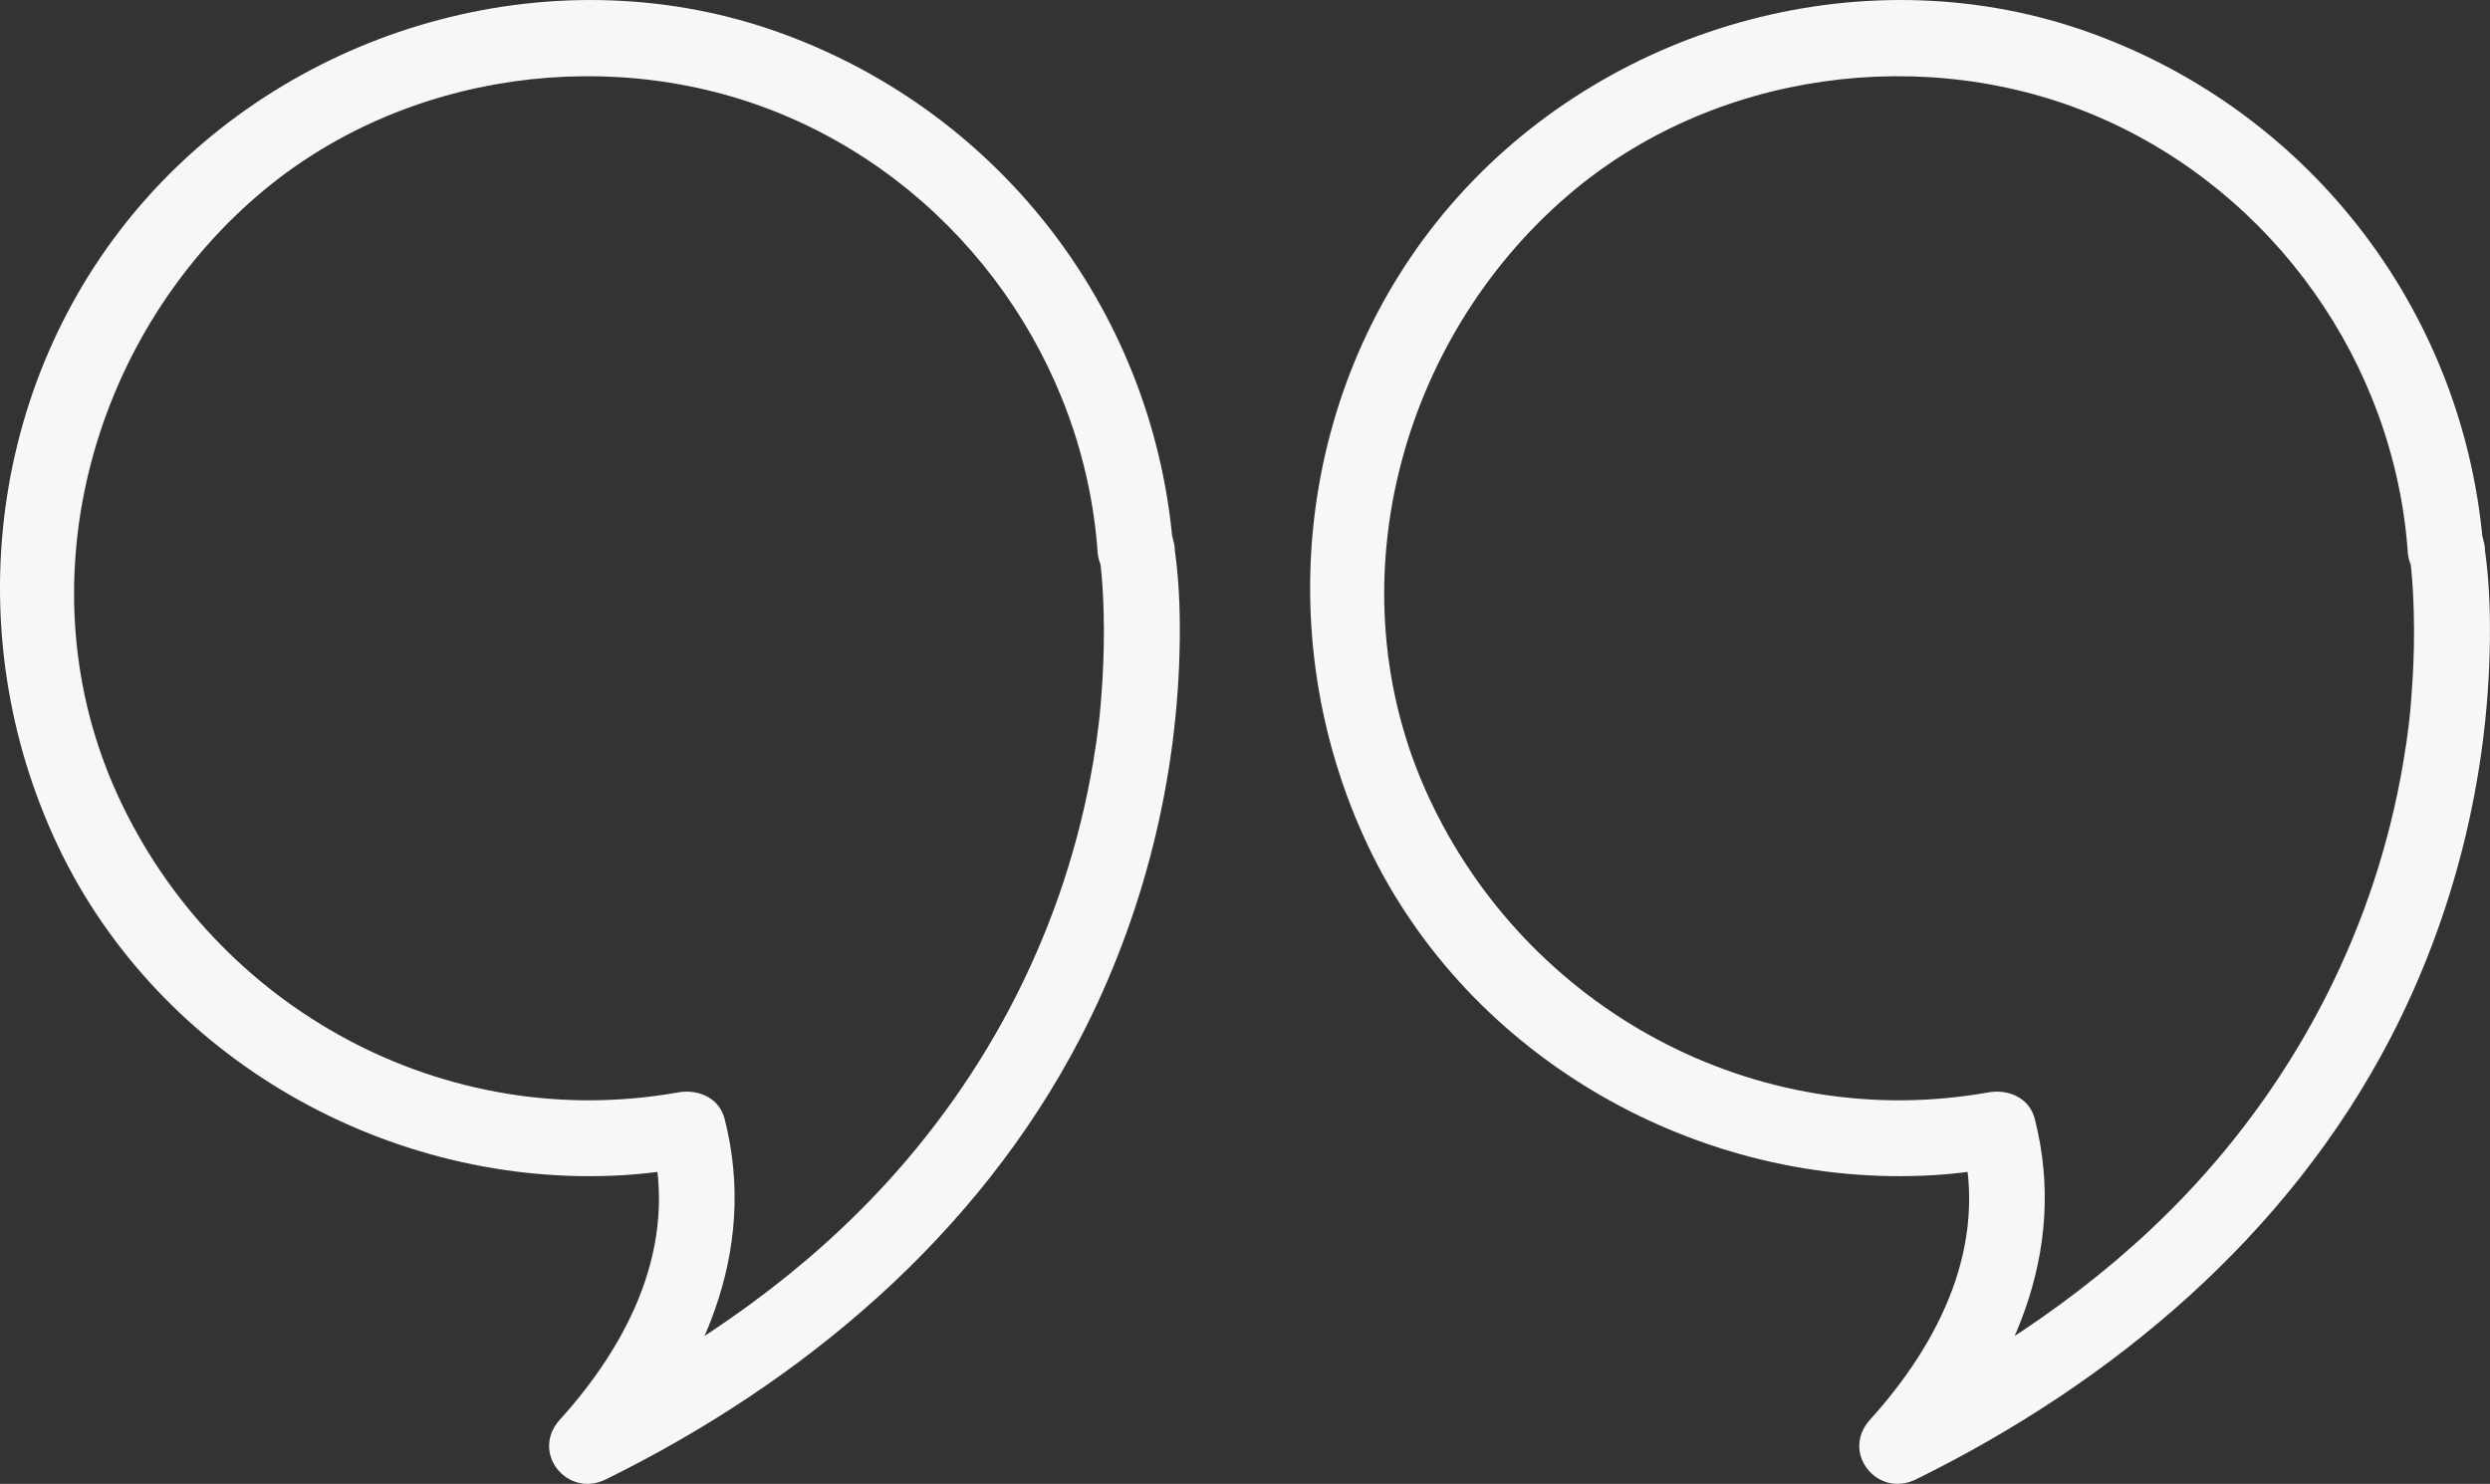
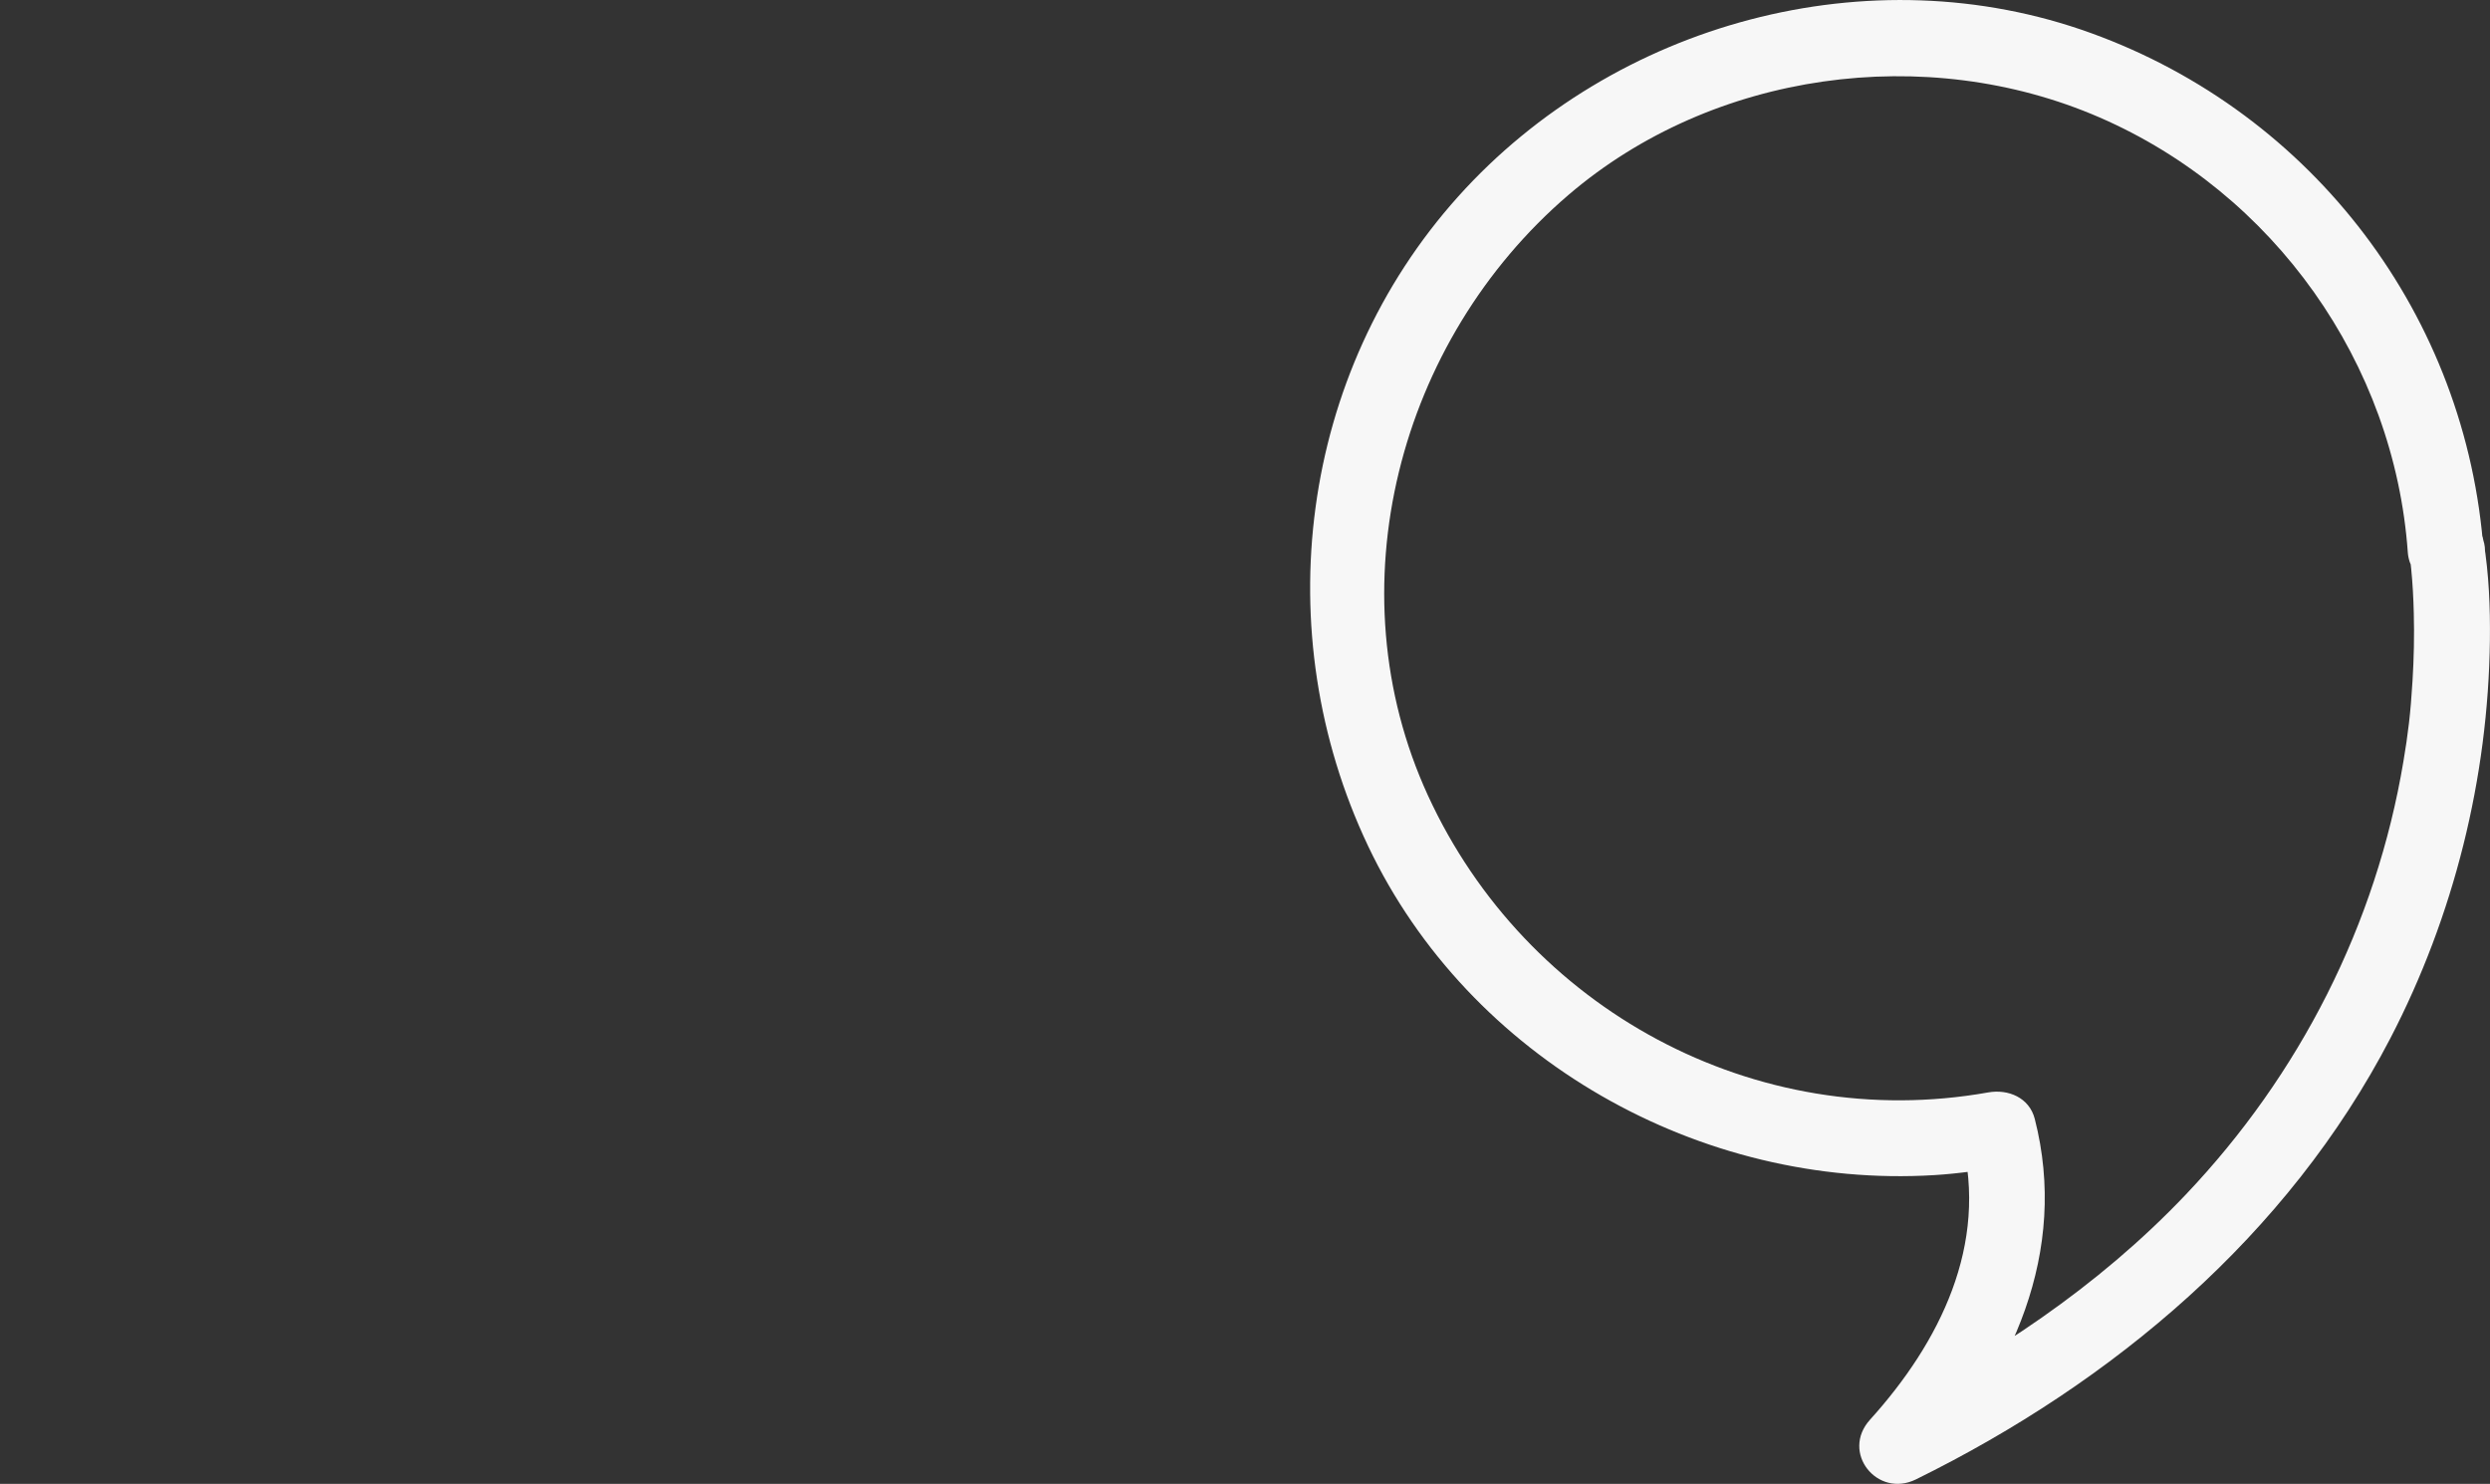
<svg xmlns="http://www.w3.org/2000/svg" fill="#000000" height="293.24pt" version="1.1" viewBox="0 0 492.06 293.24" width="492.06pt">
  <rect x="0" y="0" width="492.06" height="293.24" fill="#333333" stroke="none" />
  <g fill="#f7f7f7" id="change1_1">
-     <path d="m220.88 102.53c-0.08 0.07-0.17 0.13-0.25 0.19l11.28 6.48c-3.29-46.653-33.63-86.743-77.59-102.66-43.72-15.841-94.218-2.048-125.04 32.276-31.432 34.996-37.854 86.154-17.831 128.36 19.996 42.15 65.688 67.86 111.89 65.05 4.9-0.3 9.79-1.02 14.62-1.88-3.07-1.74-6.15-3.49-9.23-5.24 5.33 20.85-4.28 40.18-18.1 55.46-5.84 6.47 1.44 15.55 9.09 11.79 39.04-19.23 73.48-48.18 93.75-87.19 12.56-24.17 19.33-51.4 19.67-78.63 0.08-6.5-0.19-13.09-1.24-19.52-1.55-9.532-16.01-5.48-14.46 3.98 0.12 0.74 0.29 2.09-0.15-1.14 0.11 0.82 0.2 1.64 0.28 2.47 0.3 2.93 0.45 5.87 0.53 8.82 0.12 4.47 0.01 8.95-0.25 13.41-0.37 6.33-0.91 10.58-1.79 15.86-5.4 32.3-20.5 61.95-43.05 85.68-17.31 18.22-38.39 32.24-60.86 43.3 3.03 3.93 6.06 7.86 9.09 11.78 17.51-19.36 28.67-43.8 21.96-70.06-1.08-4.22-5.27-5.94-9.23-5.23-46.009 8.18-91.306-16.5-110.68-58.67-18.794-40.89-5.821-89.962 27.784-118.72 28.516-24.41 70.626-30.176 104.92-15.293 34.46 14.949 58.28 48.535 60.92 85.993 0.36 5.03 6.36 10.19 11.29 6.48 0.09-0.07 0.17-0.13 0.25-0.2 3.26-2.44 4.94-6.42 2.69-10.26-1.88-3.22-6.98-5.15-10.26-2.69" fill="inherit" />
    <path d="m479.79 102.53c-0.09 0.07-0.17 0.13-0.25 0.19l11.28 6.48c-3.29-46.653-33.64-86.743-77.6-102.66-43.71-15.841-94.22-2.048-125.04 32.276-31.43 34.993-37.85 86.154-17.83 128.36 20 42.15 65.69 67.86 111.89 65.05 4.9-0.3 9.8-1.02 14.62-1.88-3.07-1.74-6.15-3.49-9.22-5.24 5.33 20.85-4.28 40.18-18.1 55.46-5.84 6.47 1.44 15.55 9.08 11.79 39.04-19.23 73.49-48.18 93.76-87.19 12.55-24.17 19.33-51.4 19.66-78.63 0.08-6.5-0.19-13.09-1.24-19.52-1.55-9.532-16-5.48-14.46 3.98 0.12 0.74 0.29 2.09-0.14-1.14 0.1 0.82 0.19 1.64 0.28 2.47 0.29 2.93 0.45 5.87 0.52 8.82 0.12 4.47 0.02 8.95-0.25 13.41-0.37 6.33-0.9 10.58-1.79 15.86-5.39 32.3-20.5 61.95-43.04 85.68-17.31 18.22-38.4 32.24-60.87 43.3 3.04 3.93 6.06 7.86 9.09 11.78 17.51-19.36 28.68-43.8 21.96-70.06-1.08-4.22-5.26-5.94-9.22-5.23-46.01 8.18-91.31-16.5-110.69-58.67-18.79-40.89-5.82-89.962 27.79-118.72 28.51-24.41 70.63-30.176 104.92-15.293 34.45 14.949 58.28 48.535 60.92 85.993 0.36 5.03 6.34 10.18 11.29 6.48 0.08-0.07 0.16-0.13 0.25-0.2 3.26-2.44 4.93-6.43 2.69-10.26-1.89-3.22-6.98-5.15-10.26-2.69" fill="inherit" />
  </g>
</svg>